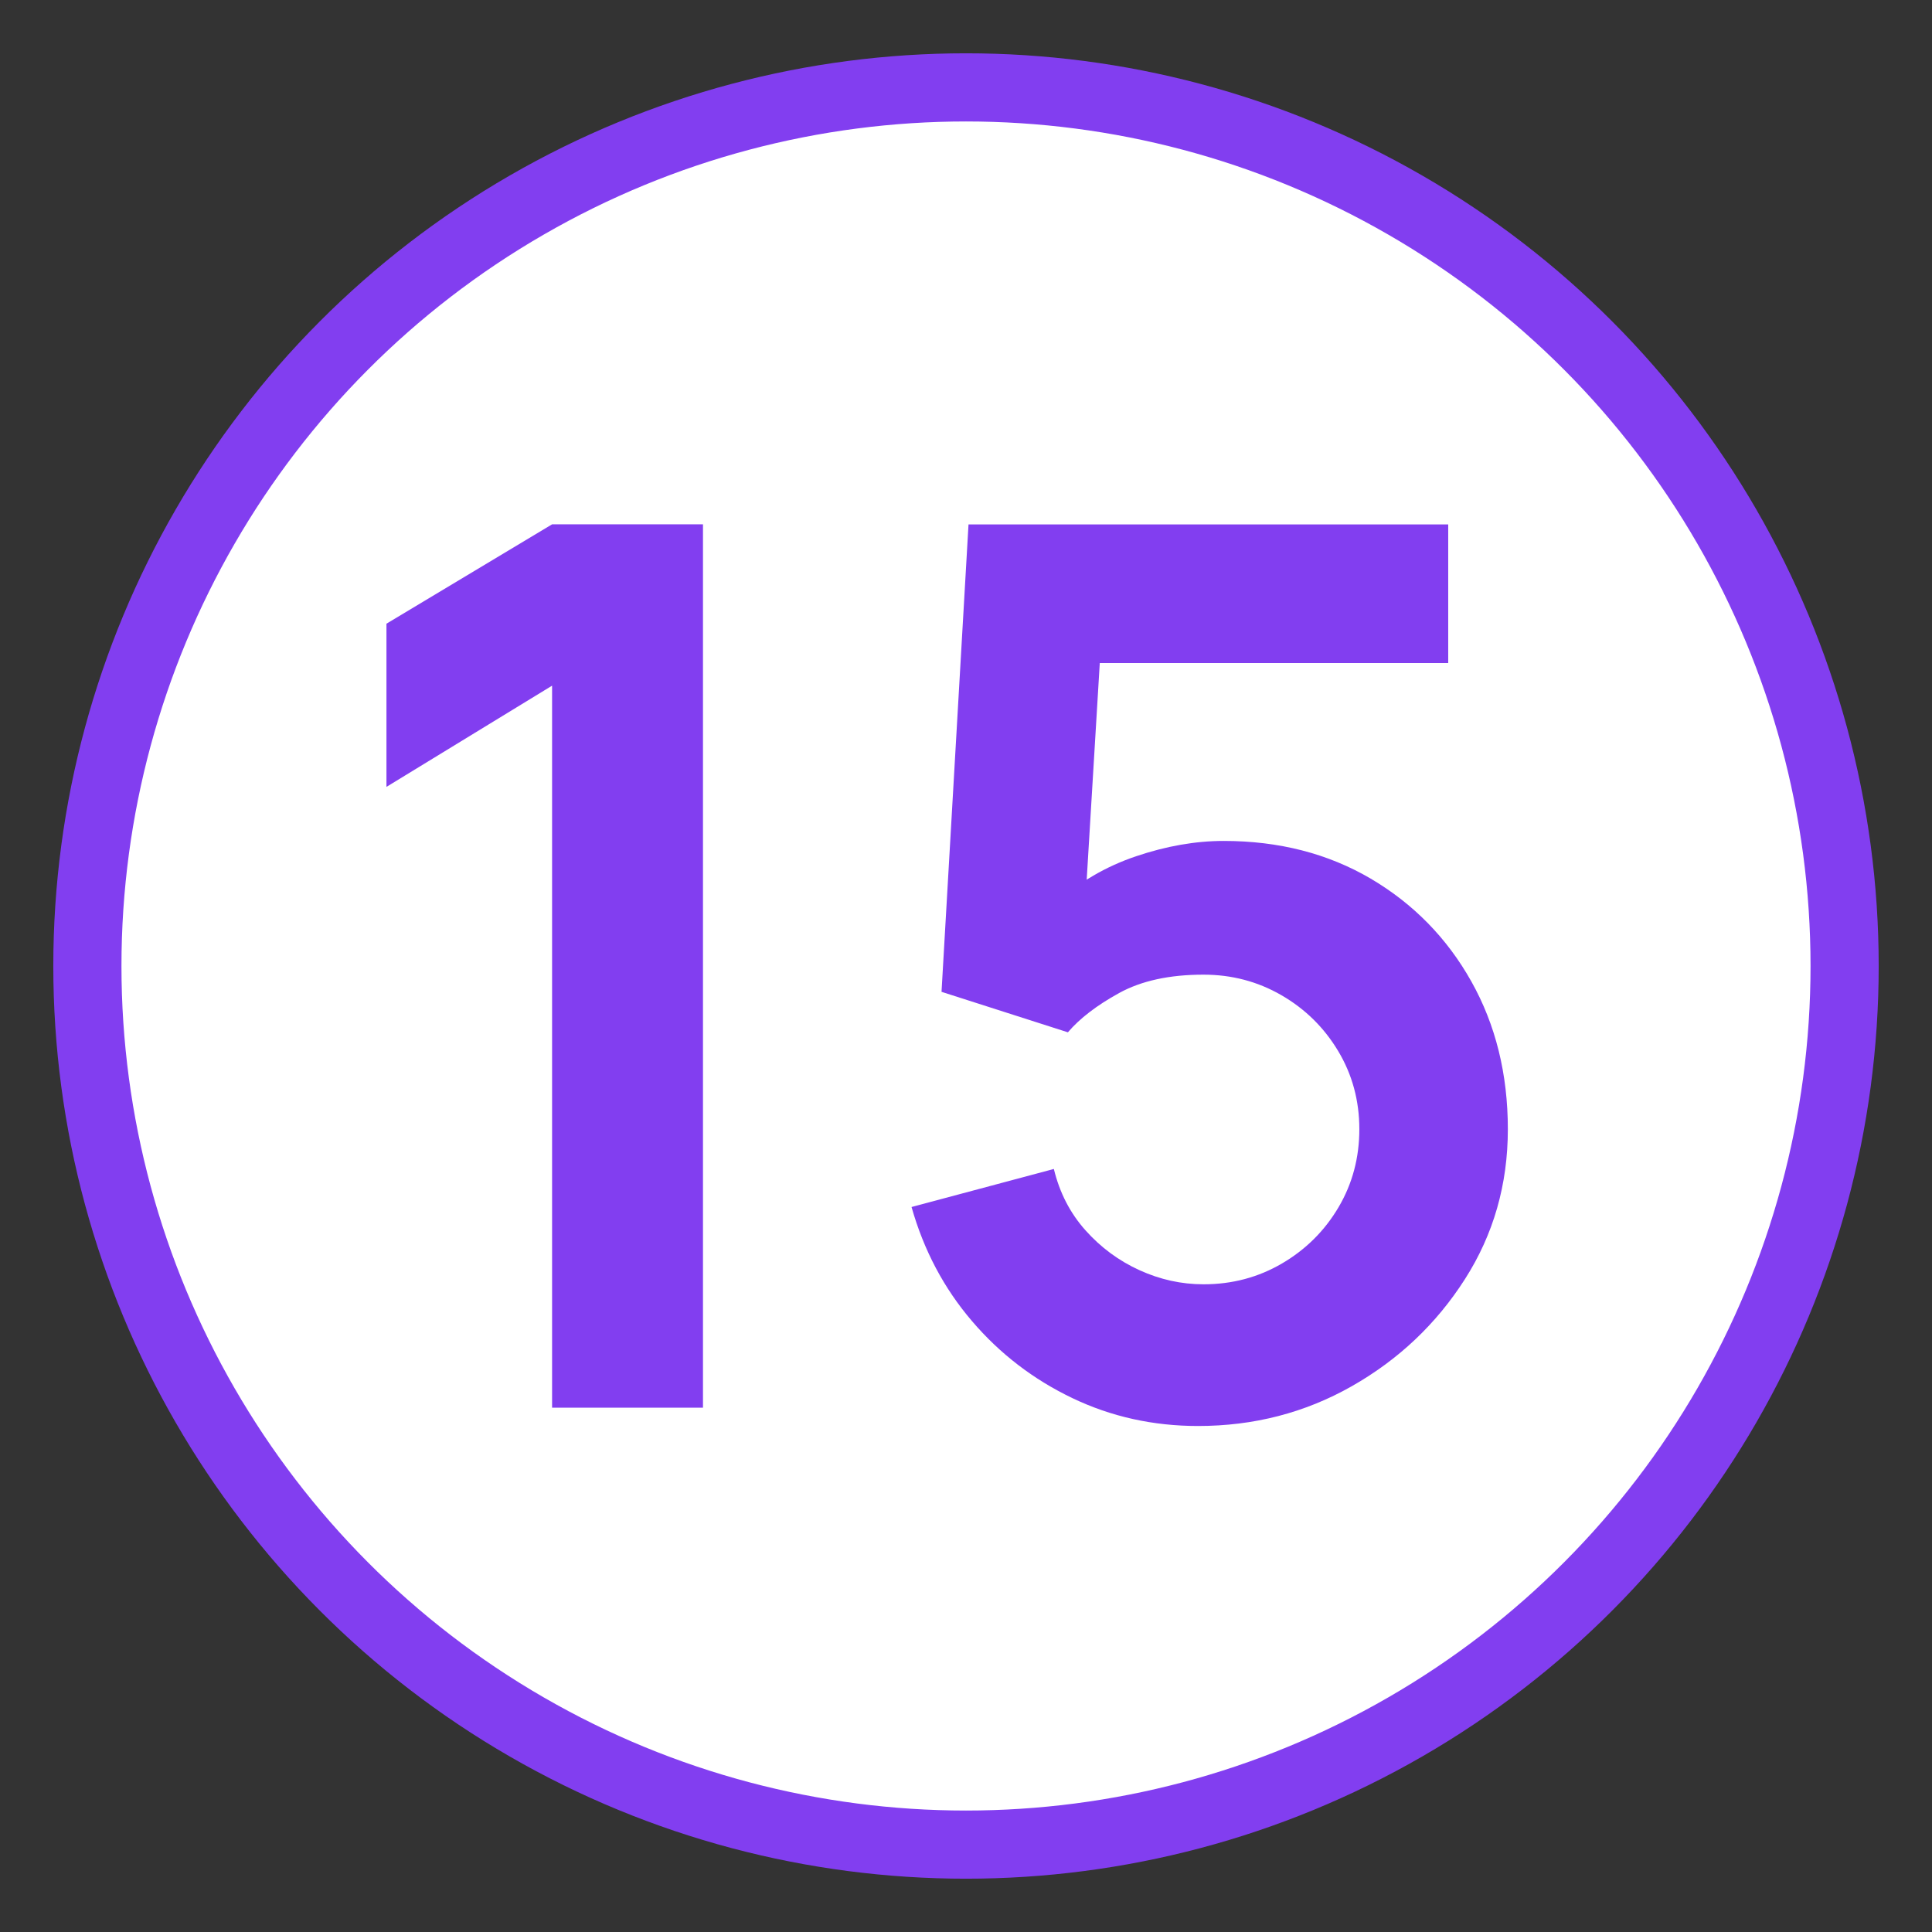
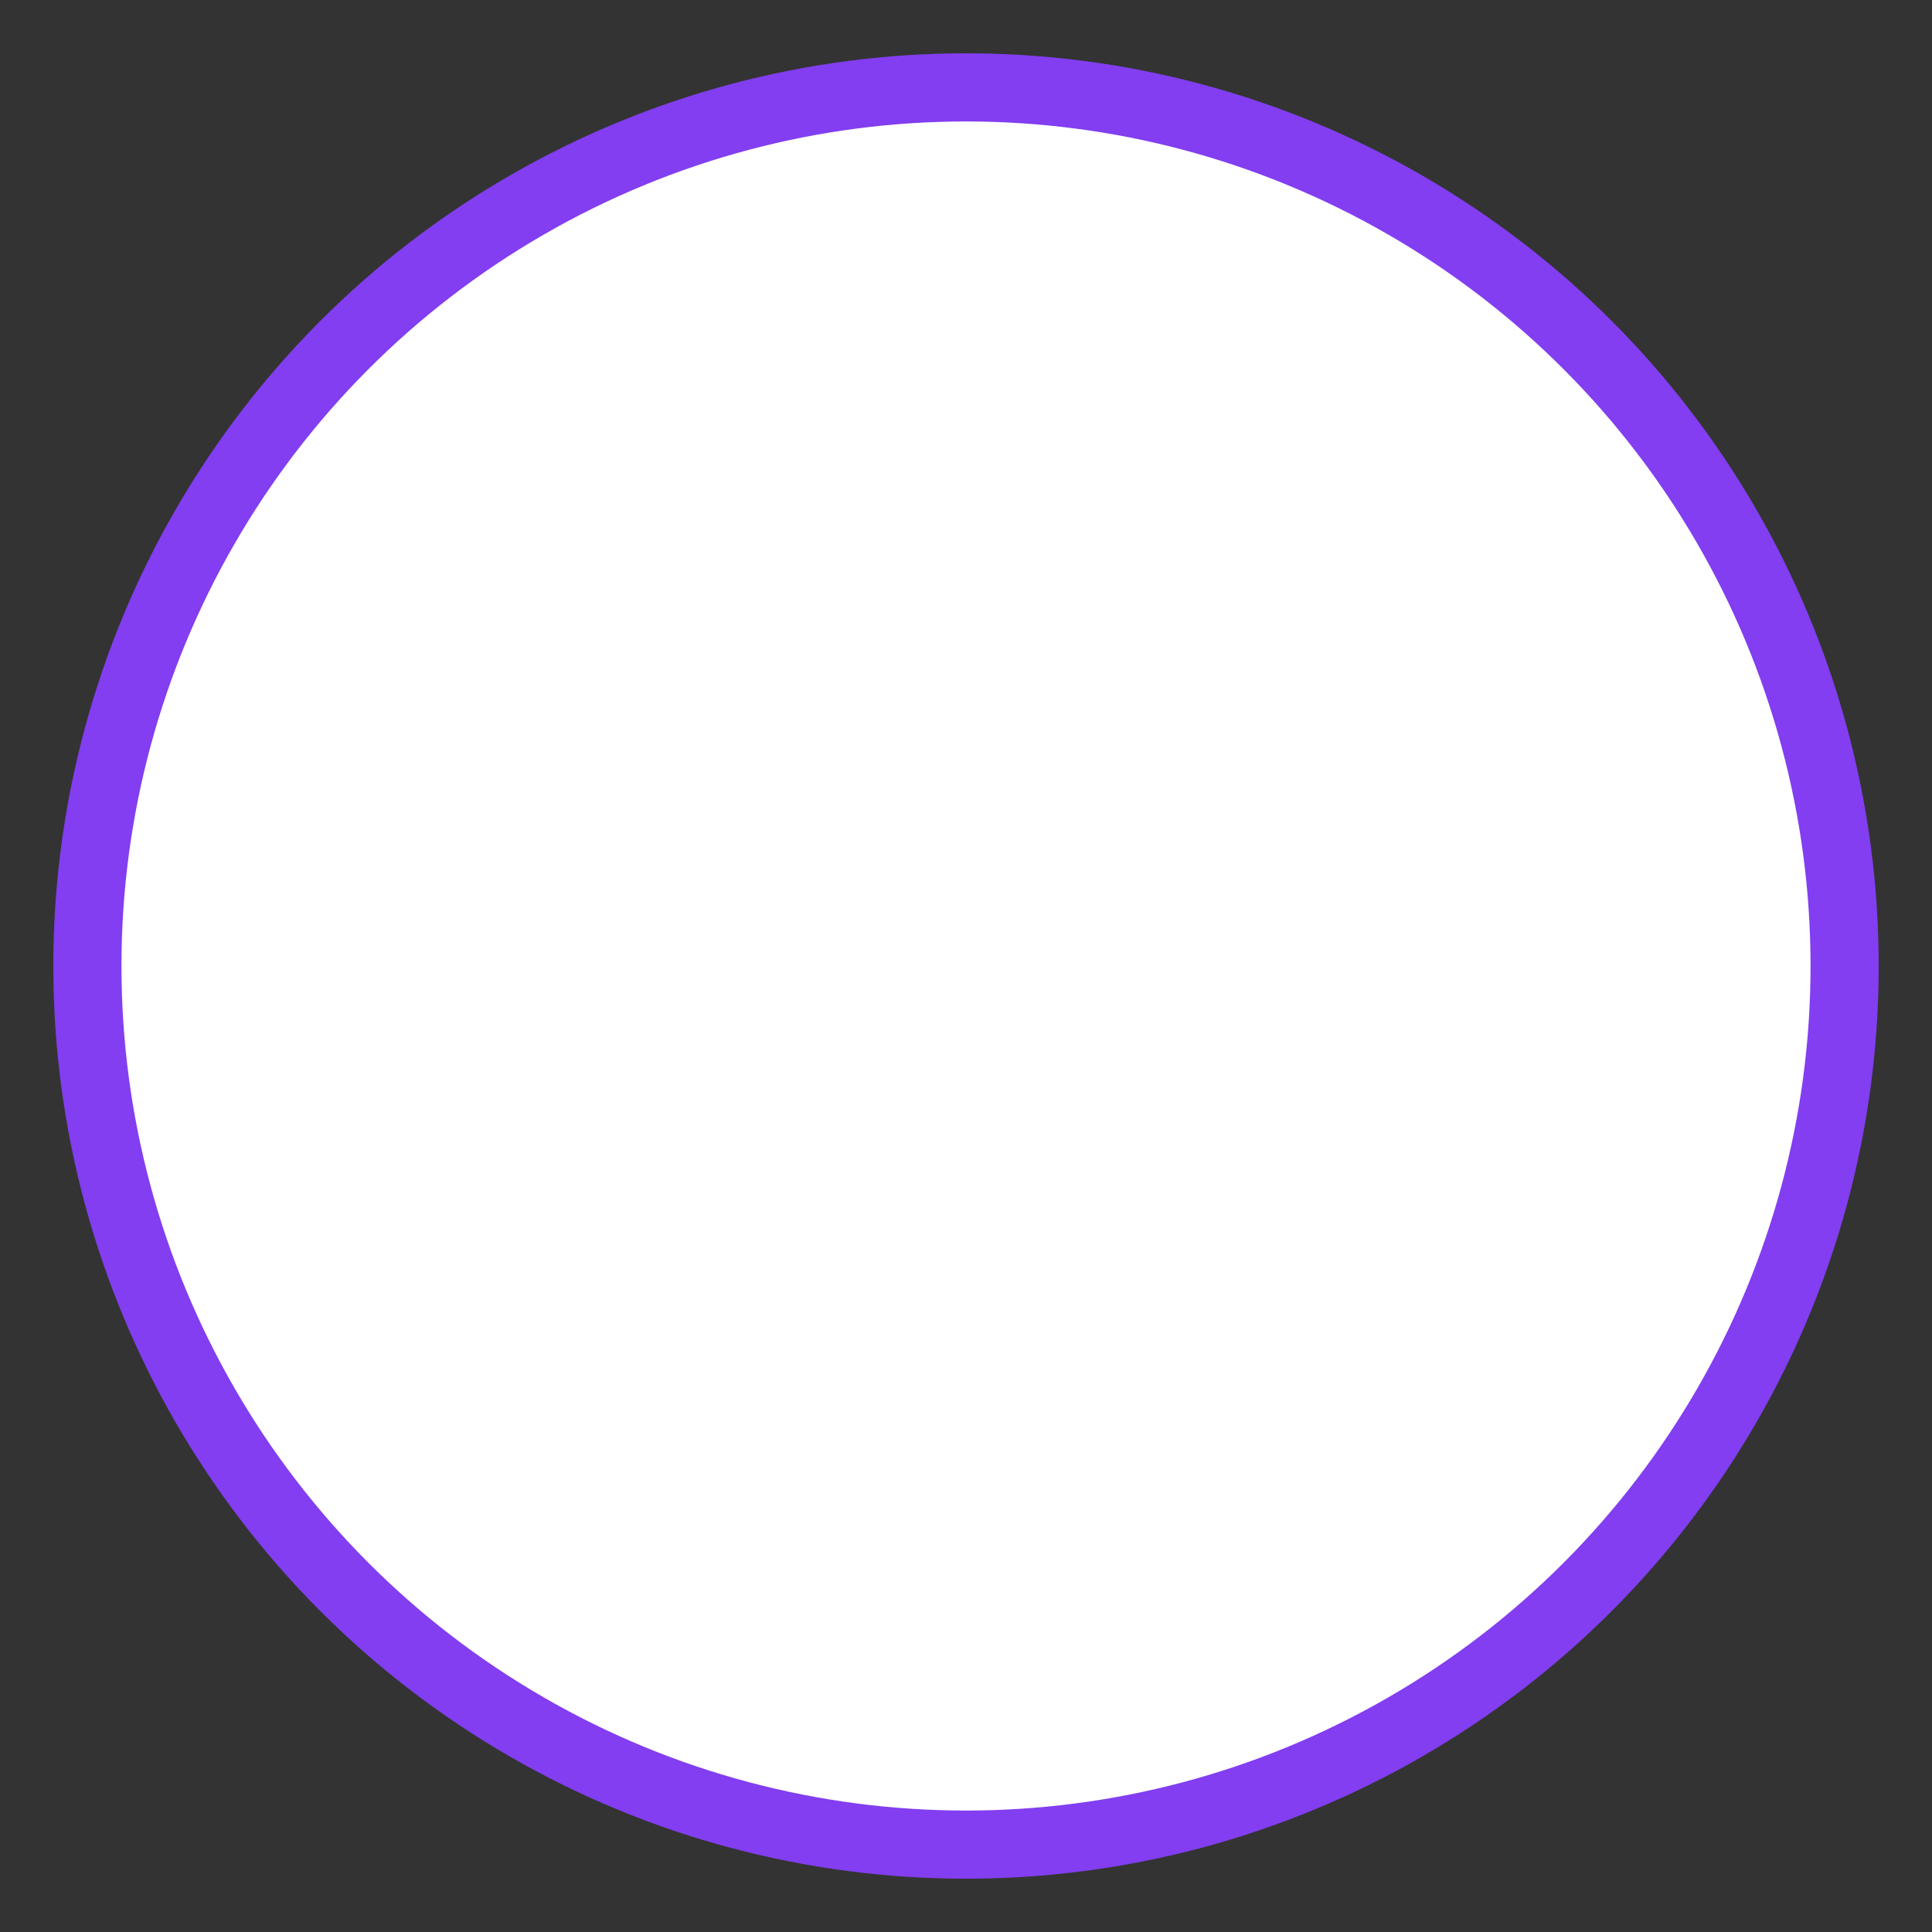
<svg xmlns="http://www.w3.org/2000/svg" version="1.1" id="Слой_1" x="0px" y="0px" viewBox="0 0 28.346 28.346" style="enable-background:new 0 0 28.346 28.346;" xml:space="preserve">
  <rect x="0" y="0" width="28.346" height="28.346" fill="#333333" stroke="none" />
  <style type="text/css"> .st0{fill:#FFFFFF;stroke:#823EF0;stroke-miterlimit:10;} .st1{fill:#823EF0;} </style>
  <circle class="st0" cx="14.173" cy="14.173" r="12.891" />
  <g>
-     <path class="st1" d="M8.1,20.652V10.06l-2.43,1.485v-2.394l2.43-1.458h2.214v12.96 H8.1z" />
-     <path class="st1" d="M17.577,20.922c-0.66,0-1.275-0.137-1.845-0.41 c-0.57-0.273-1.061-0.649-1.471-1.129c-0.411-0.48-0.707-1.038-0.887-1.674 l2.088-0.558c0.084,0.348,0.239,0.648,0.464,0.9 c0.225,0.252,0.489,0.447,0.792,0.585c0.303,0.138,0.616,0.207,0.94,0.207 c0.42,0,0.804-0.102,1.152-0.306c0.348-0.204,0.624-0.478,0.828-0.823 c0.204-0.345,0.306-0.728,0.306-1.147s-0.104-0.802-0.311-1.147 s-0.485-0.618-0.833-0.819c-0.348-0.201-0.729-0.301-1.143-0.301 c-0.498,0-0.911,0.09-1.238,0.27c-0.327,0.18-0.577,0.372-0.751,0.576 l-1.854-0.594l0.396-6.858h7.038v2.034H15.372l0.81-0.765l-0.288,4.77 l-0.396-0.486c0.336-0.306,0.726-0.534,1.17-0.684 c0.444-0.15,0.873-0.225,1.287-0.225c0.81,0,1.528,0.185,2.156,0.553 c0.626,0.369,1.119,0.872,1.476,1.508c0.357,0.636,0.536,1.359,0.536,2.169 c0,0.81-0.21,1.543-0.63,2.2c-0.42,0.657-0.974,1.181-1.661,1.571 S18.393,20.922,17.577,20.922z" />
-   </g>
+     </g>
</svg>